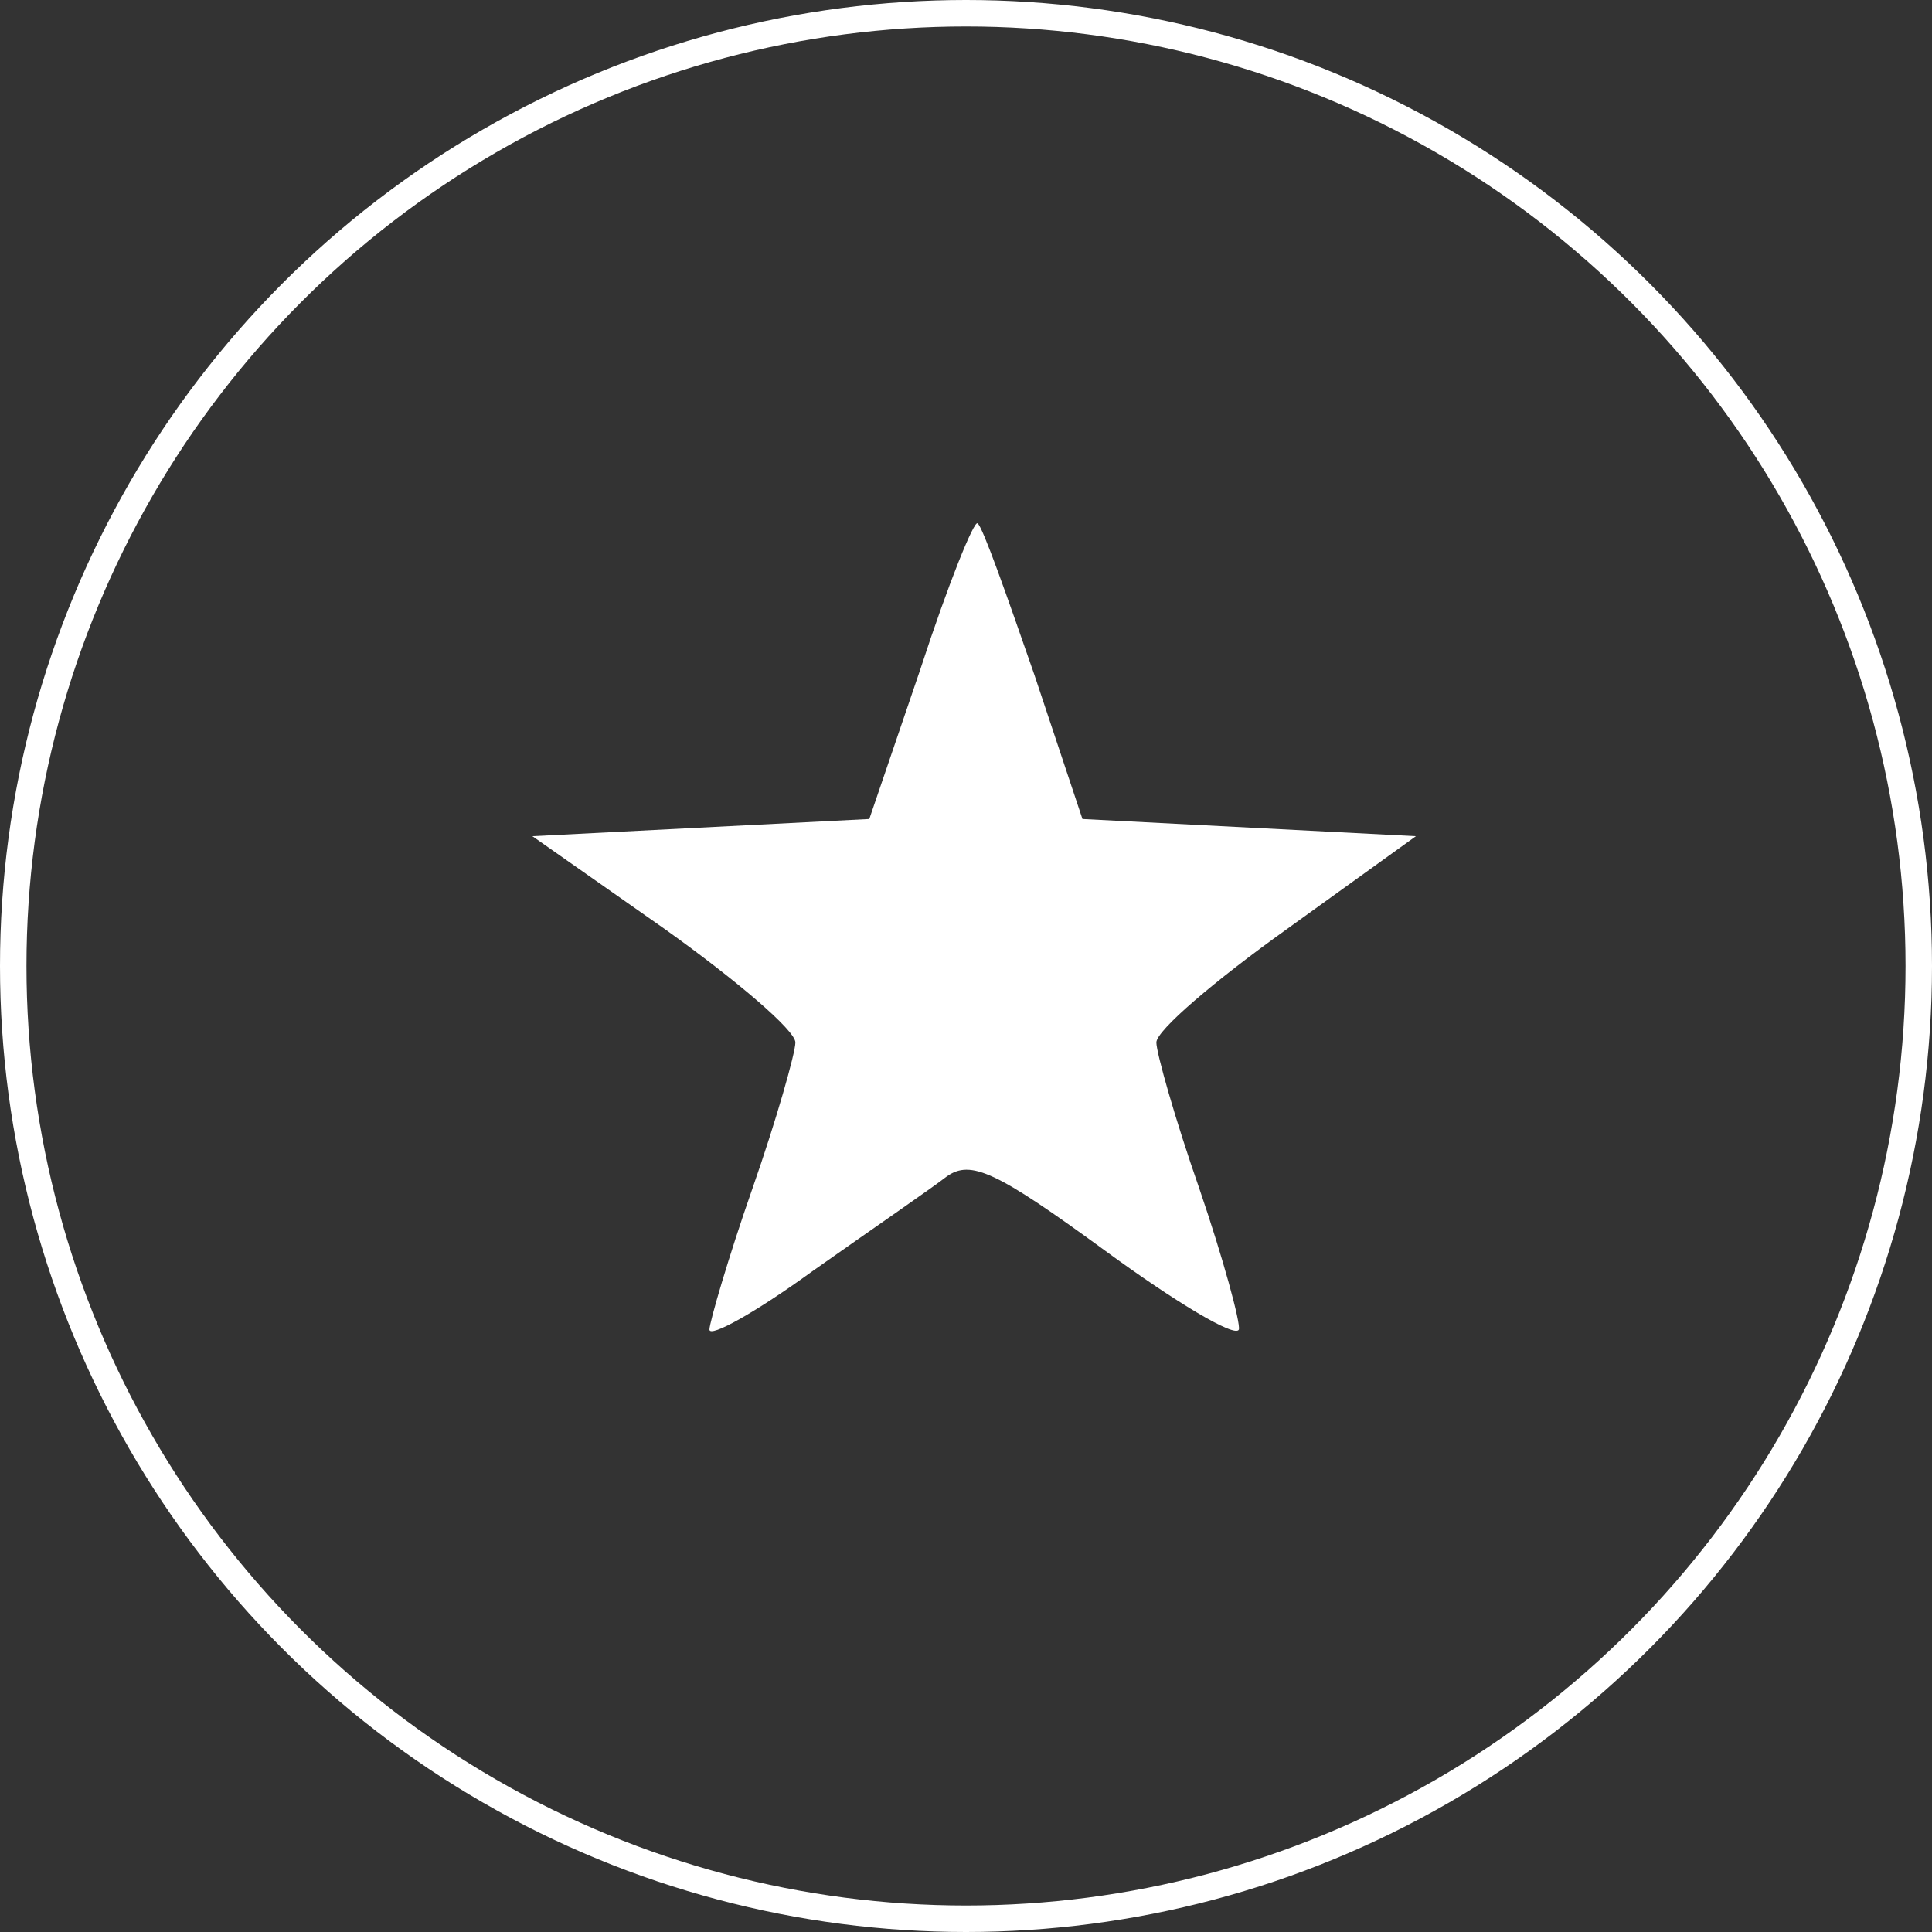
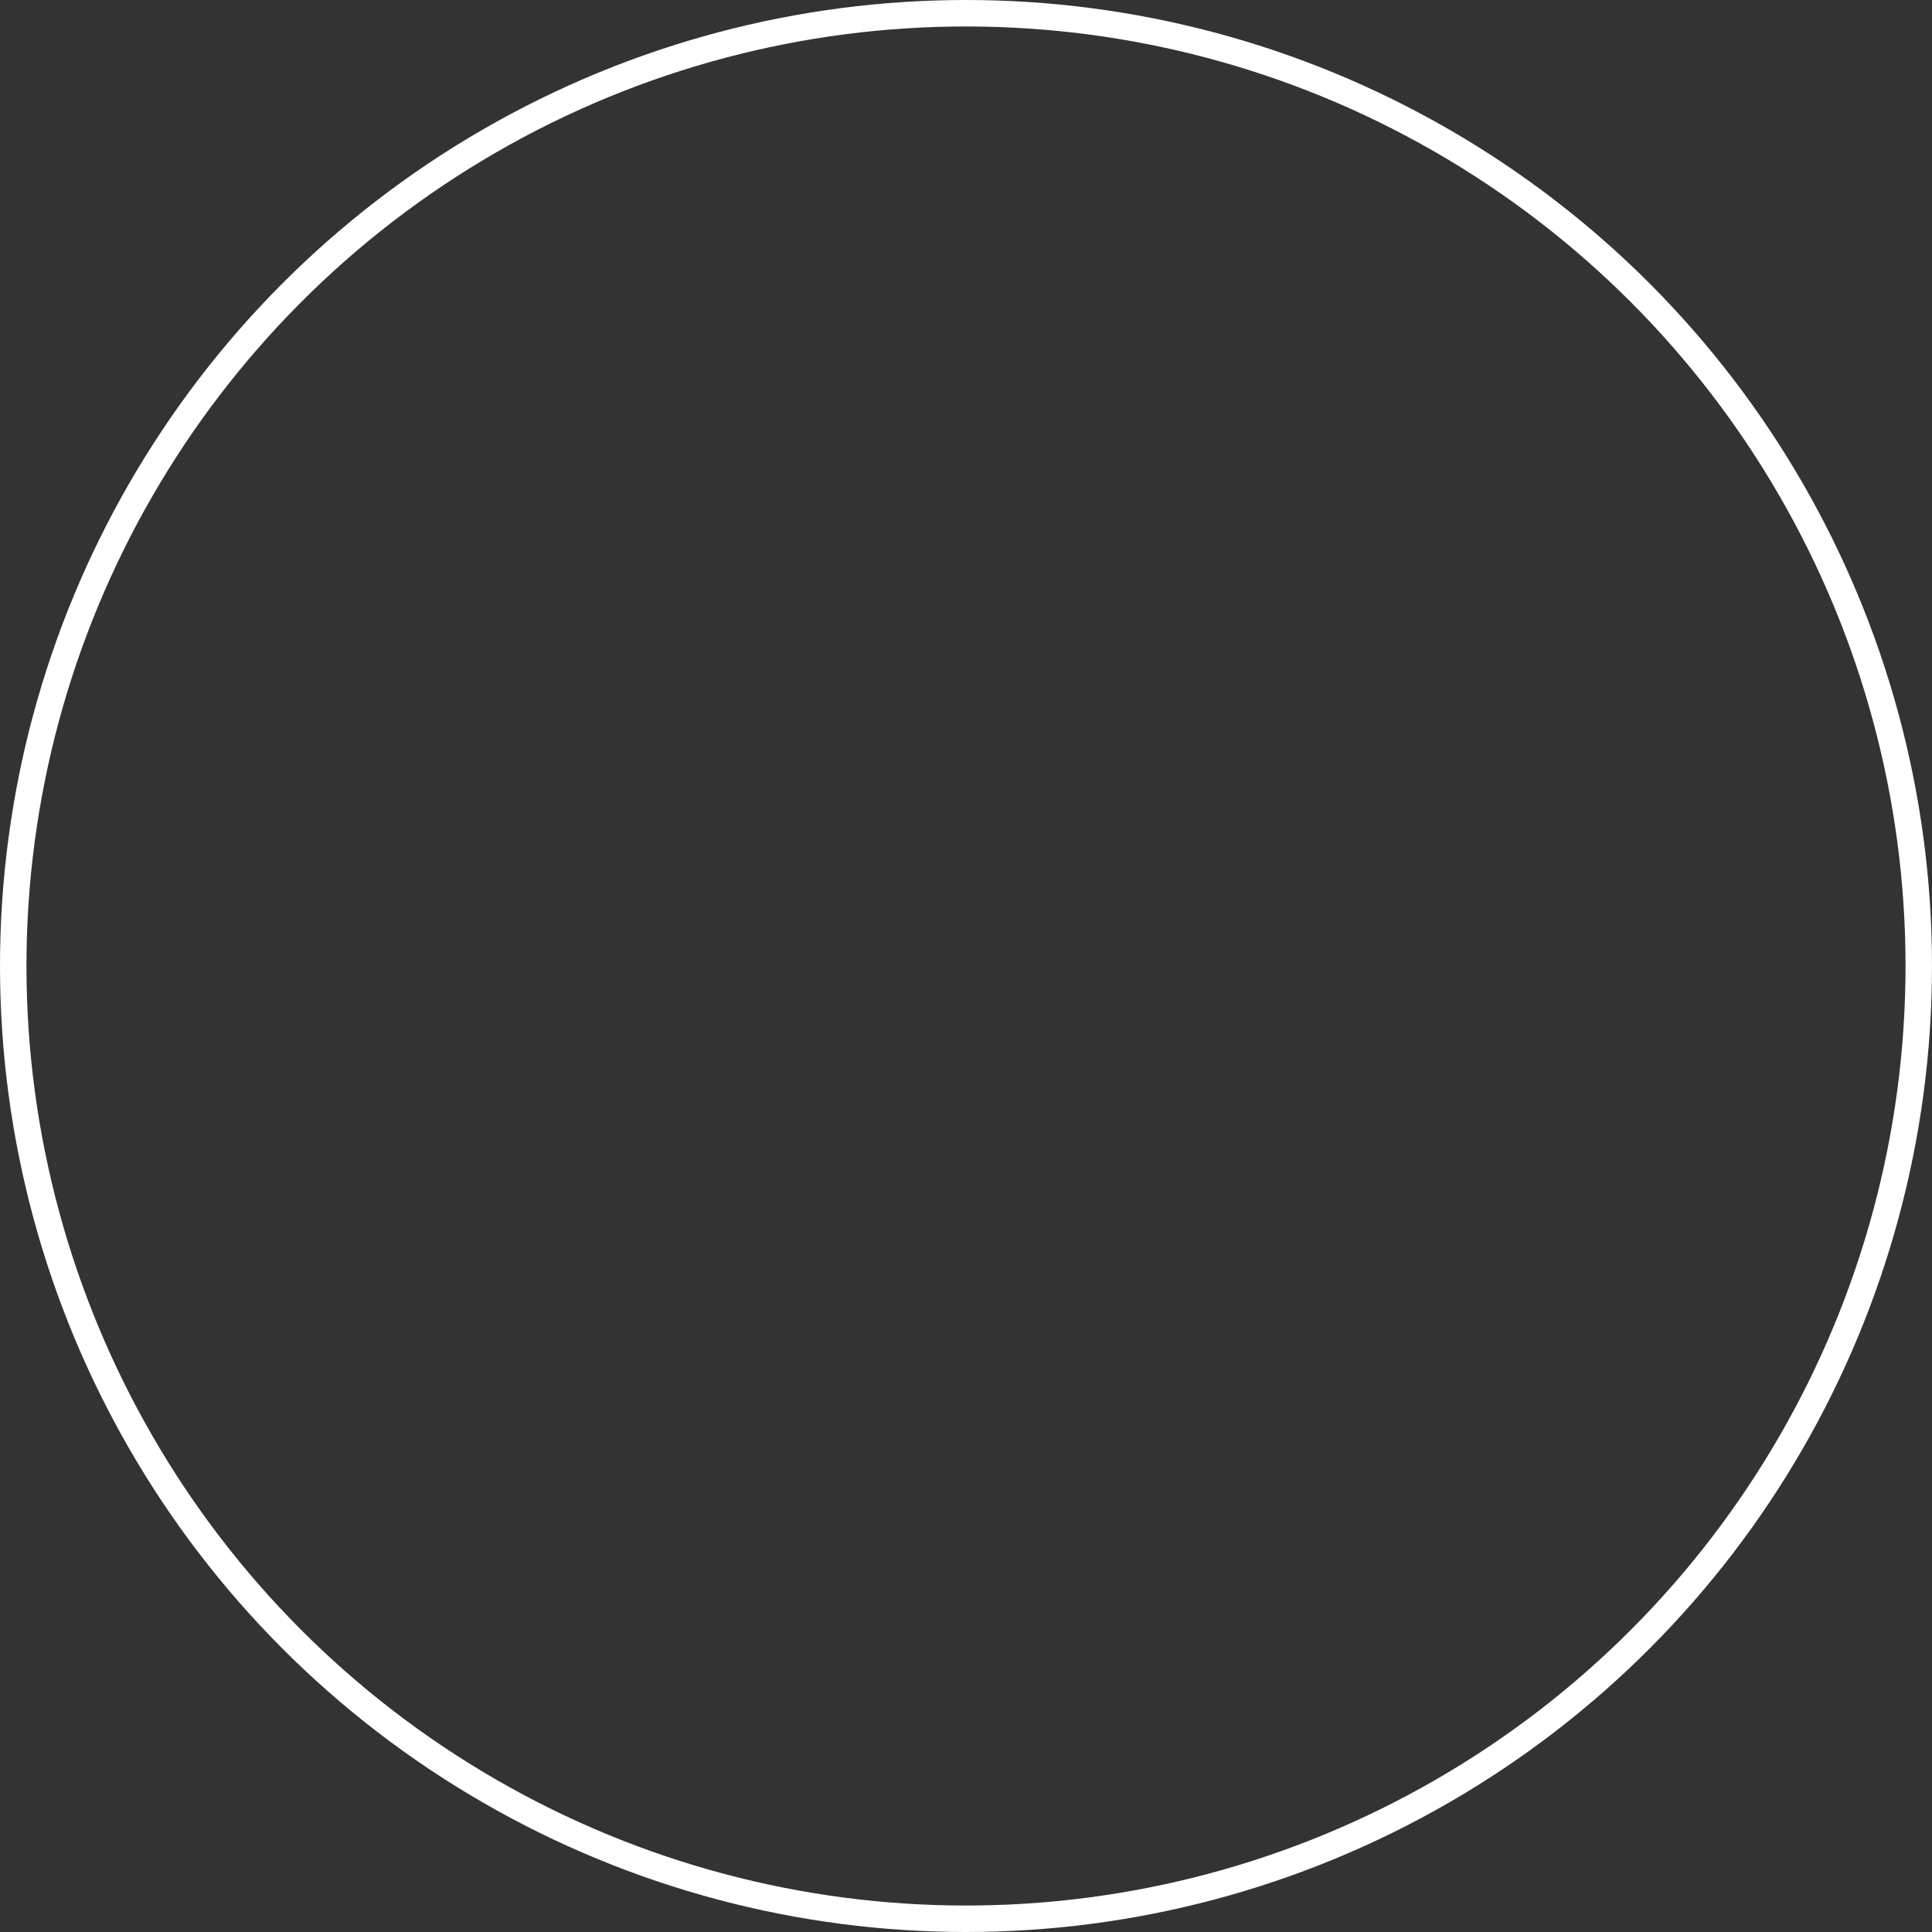
<svg xmlns="http://www.w3.org/2000/svg" width="146" height="146" viewBox="0 0 146 146" fill="none">
  <rect x="0" y="0" width="146" height="146" fill="#333333" stroke="none" />
  <g id="Group 3070">
    <circle id="Ellipse 73" cx="73" cy="73" r="72" stroke="#FFFFFF" stroke-width="2" />
    <g id="Group 2986">
-       <path id="Vector" d="M69.59 50.461L65.693 61.892L40.232 63.191L50.234 70.206C55.69 74.103 60.107 77.871 60.107 78.779C60.107 79.559 58.678 84.625 56.859 89.821C55.04 95.017 53.612 99.954 53.612 100.472C53.612 101.122 57.118 99.173 61.406 96.056C65.822 92.938 70.369 89.82 71.538 88.911C73.357 87.612 75.305 88.521 83.489 94.497C88.814 98.394 93.361 101.122 93.621 100.472C93.751 99.953 92.452 95.147 90.633 89.821C88.814 84.625 87.386 79.559 87.386 78.779C87.386 77.87 91.802 74.103 97.258 70.206L107 63.191L81.8 61.892L78.162 50.981C76.084 45.005 74.265 39.809 73.875 39.549C73.615 39.29 71.667 44.096 69.588 50.461H69.59Z" fill="#FFFFFF" />
-     </g>
+       </g>
  </g>
</svg>